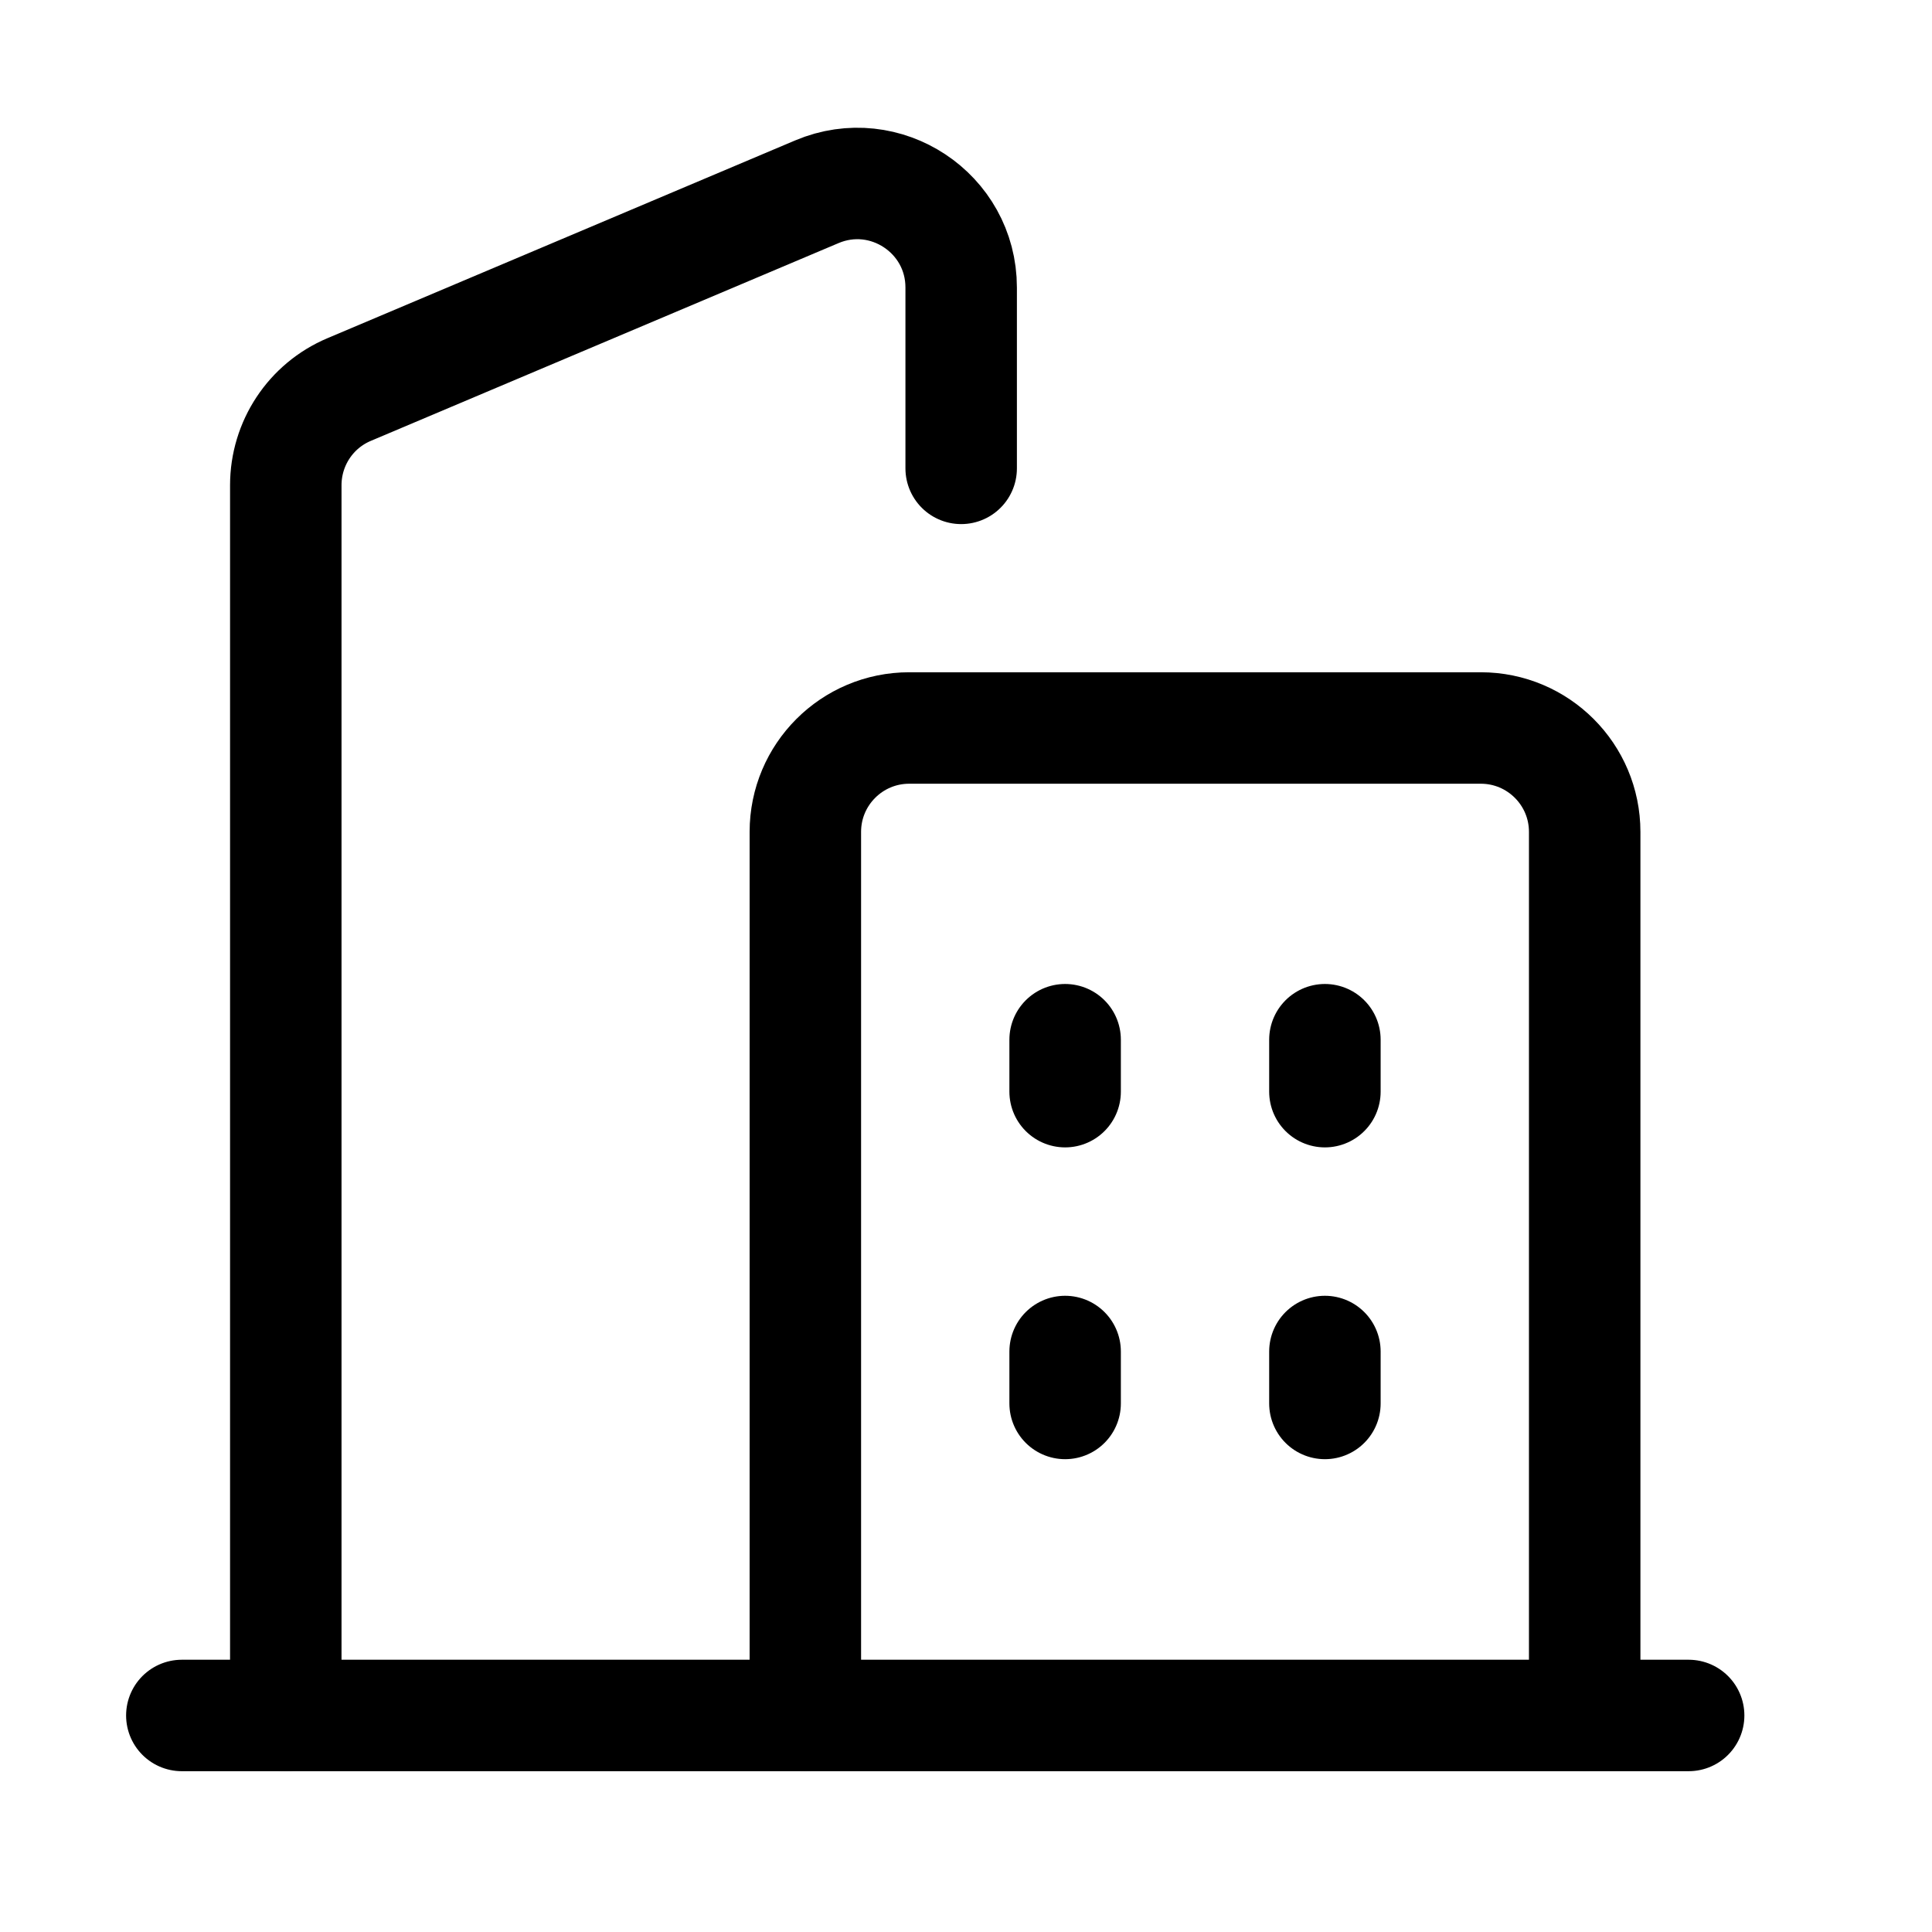
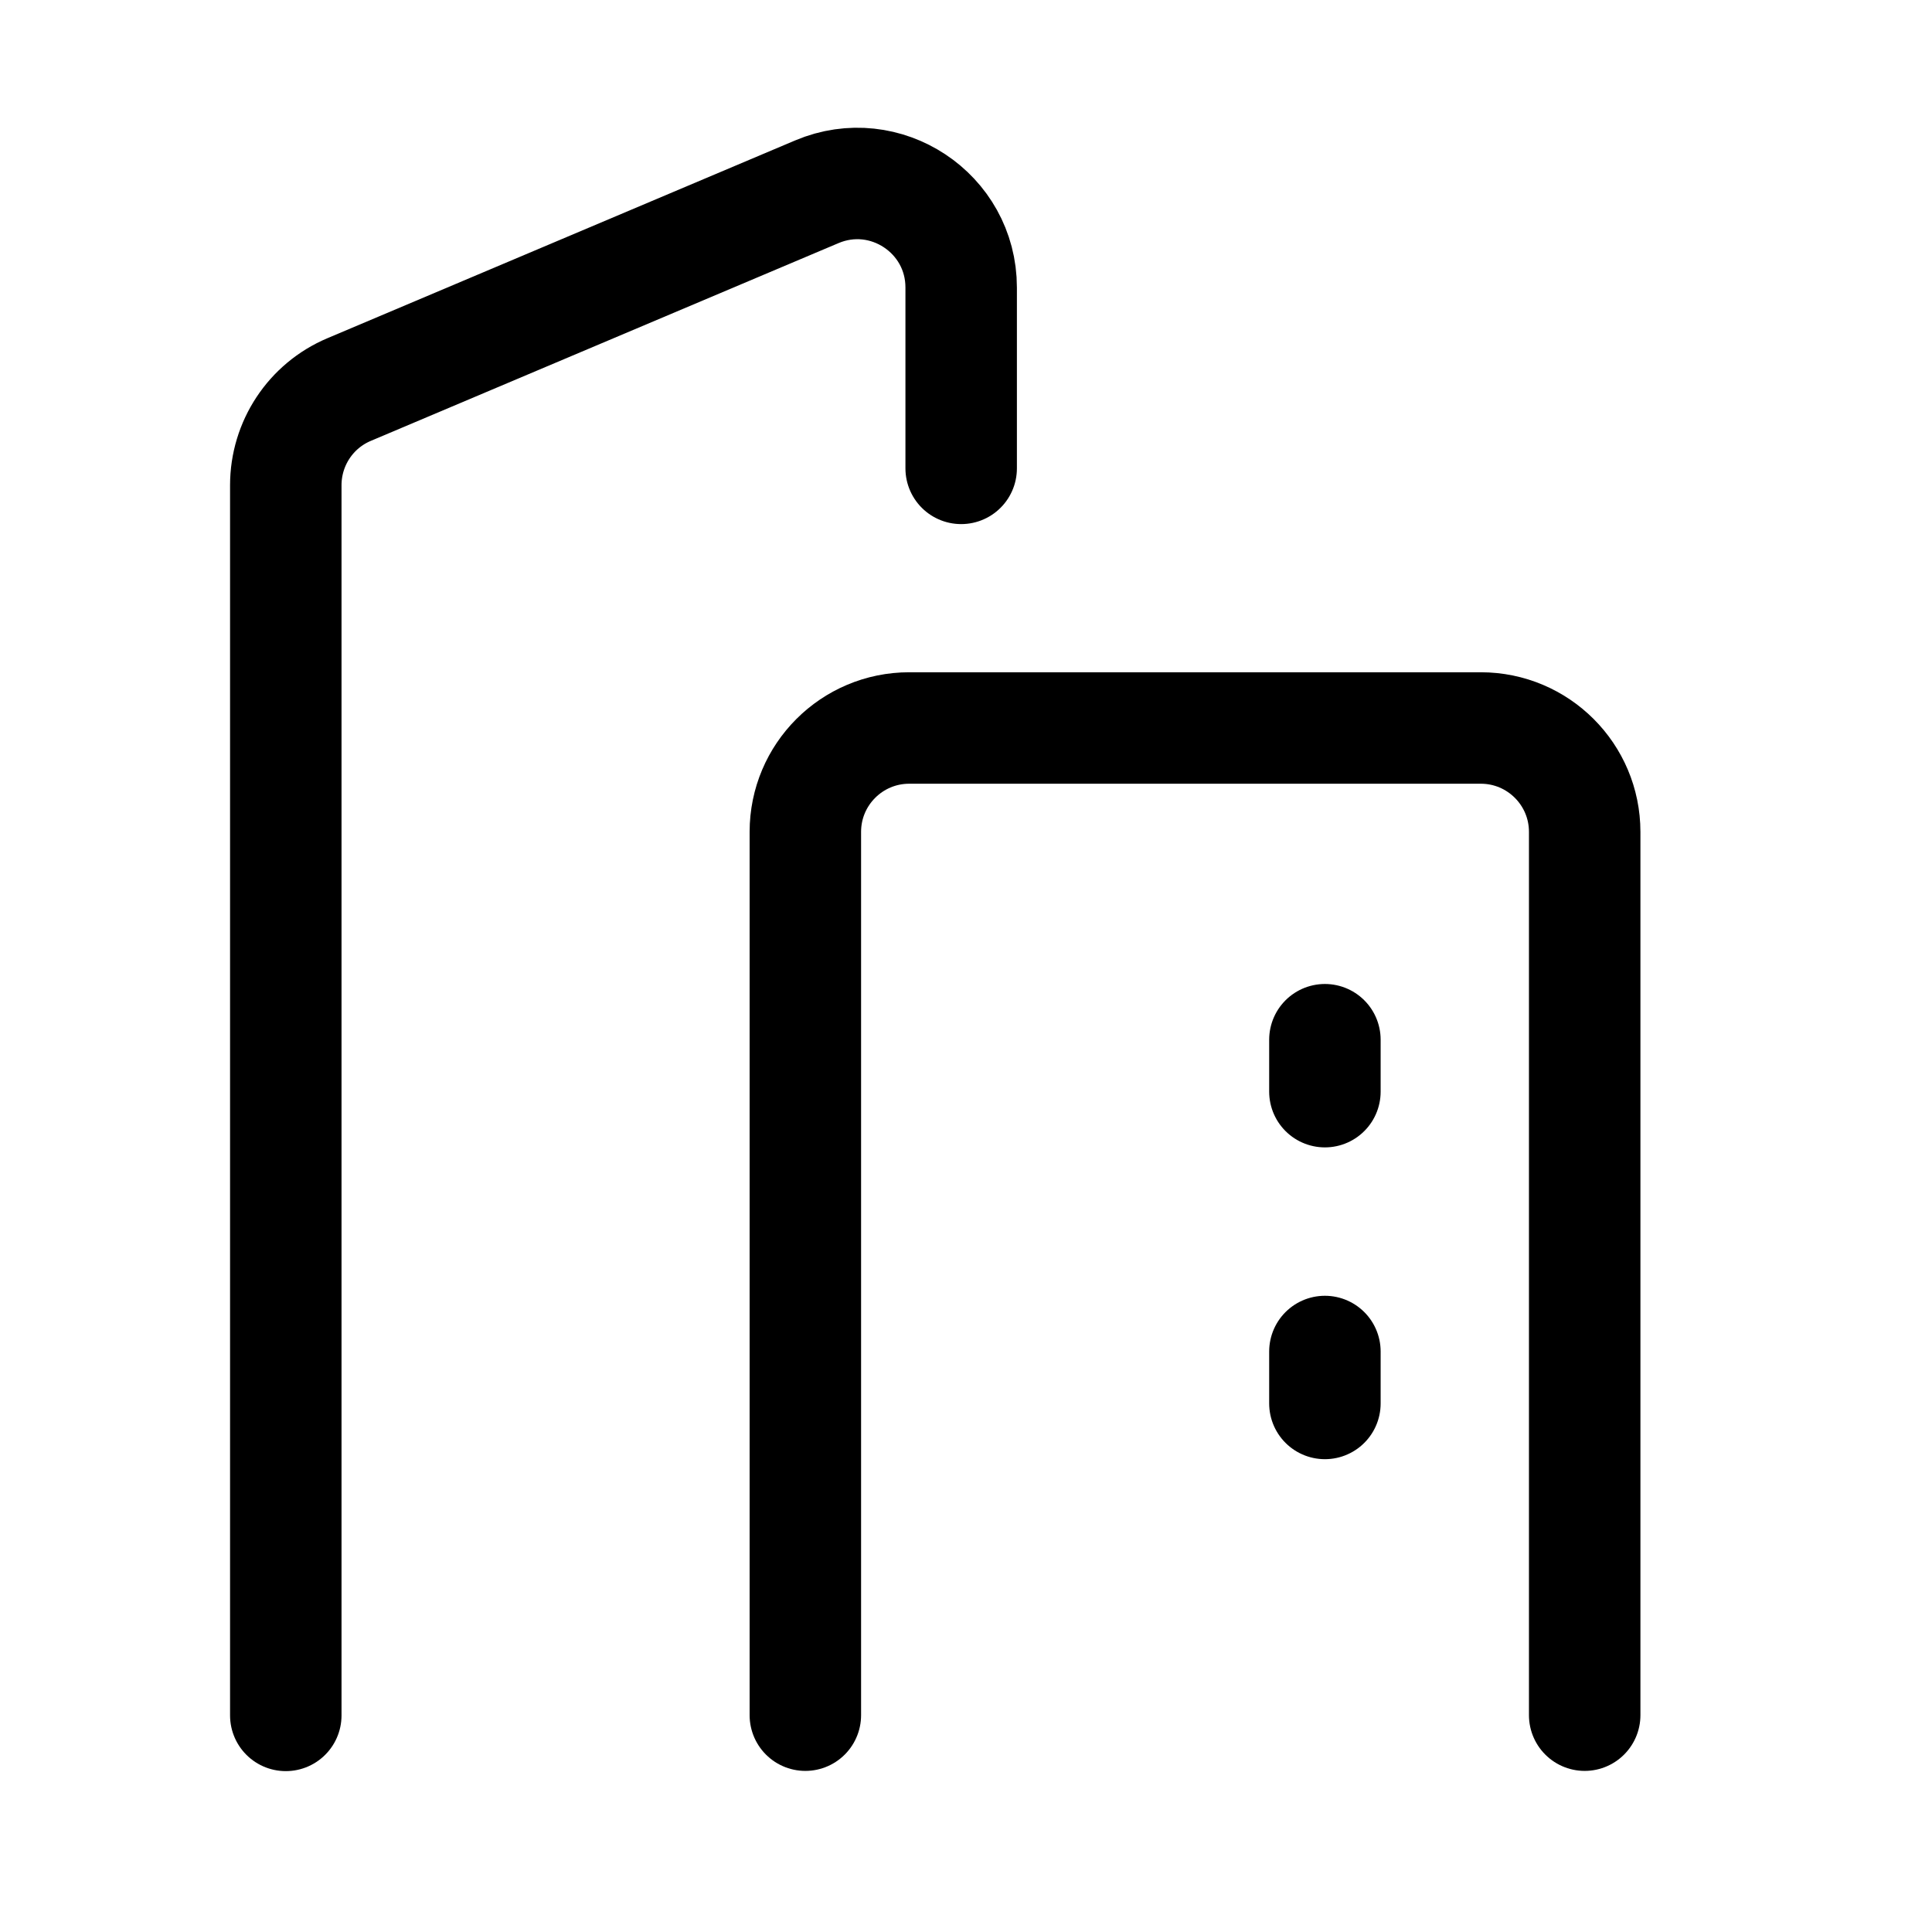
<svg xmlns="http://www.w3.org/2000/svg" width=" 100%" height=" 100%" viewBox="0 0 26 26" fill="none" aria-selected="true">
  <path d="M10.838 23.082V11.195C10.838 10.423 11.464 9.797 12.236 9.797H19.928C20.7 9.797 21.326 10.423 21.326 11.195V23.082" stroke="currentColor" stroke-width="1.5" stroke-linecap="round" stroke-linejoin="round" aria-selected="true" />
  <path d="M3.846 23.085V6.53C3.846 5.968 4.181 5.46 4.699 5.242L10.992 2.581C11.913 2.191 12.935 2.867 12.935 3.869V6.303" stroke="currentColor" stroke-width="1.5" stroke-linecap="round" stroke-linejoin="round" aria-selected="false" />
-   <path d="M2.447 23.086H22.725" stroke="currentColor" stroke-width="1.5" stroke-linecap="round" stroke-linejoin="round" aria-selected="false" />
-   <path d="M14.334 14.691V13.992" stroke="currentColor" stroke-width="1.5" stroke-linecap="round" stroke-linejoin="round" aria-selected="false" />
  <path d="M17.83 14.691V13.992" stroke="currentColor" stroke-width="1.5" stroke-linecap="round" stroke-linejoin="round" aria-selected="false" />
-   <path d="M14.334 18.887V18.188" stroke="currentColor" stroke-width="1.5" stroke-linecap="round" stroke-linejoin="round" aria-selected="false" />
  <path d="M17.83 18.887V18.188" stroke="currentColor" stroke-width="1.5" stroke-linecap="round" stroke-linejoin="round" aria-selected="false" />
</svg>